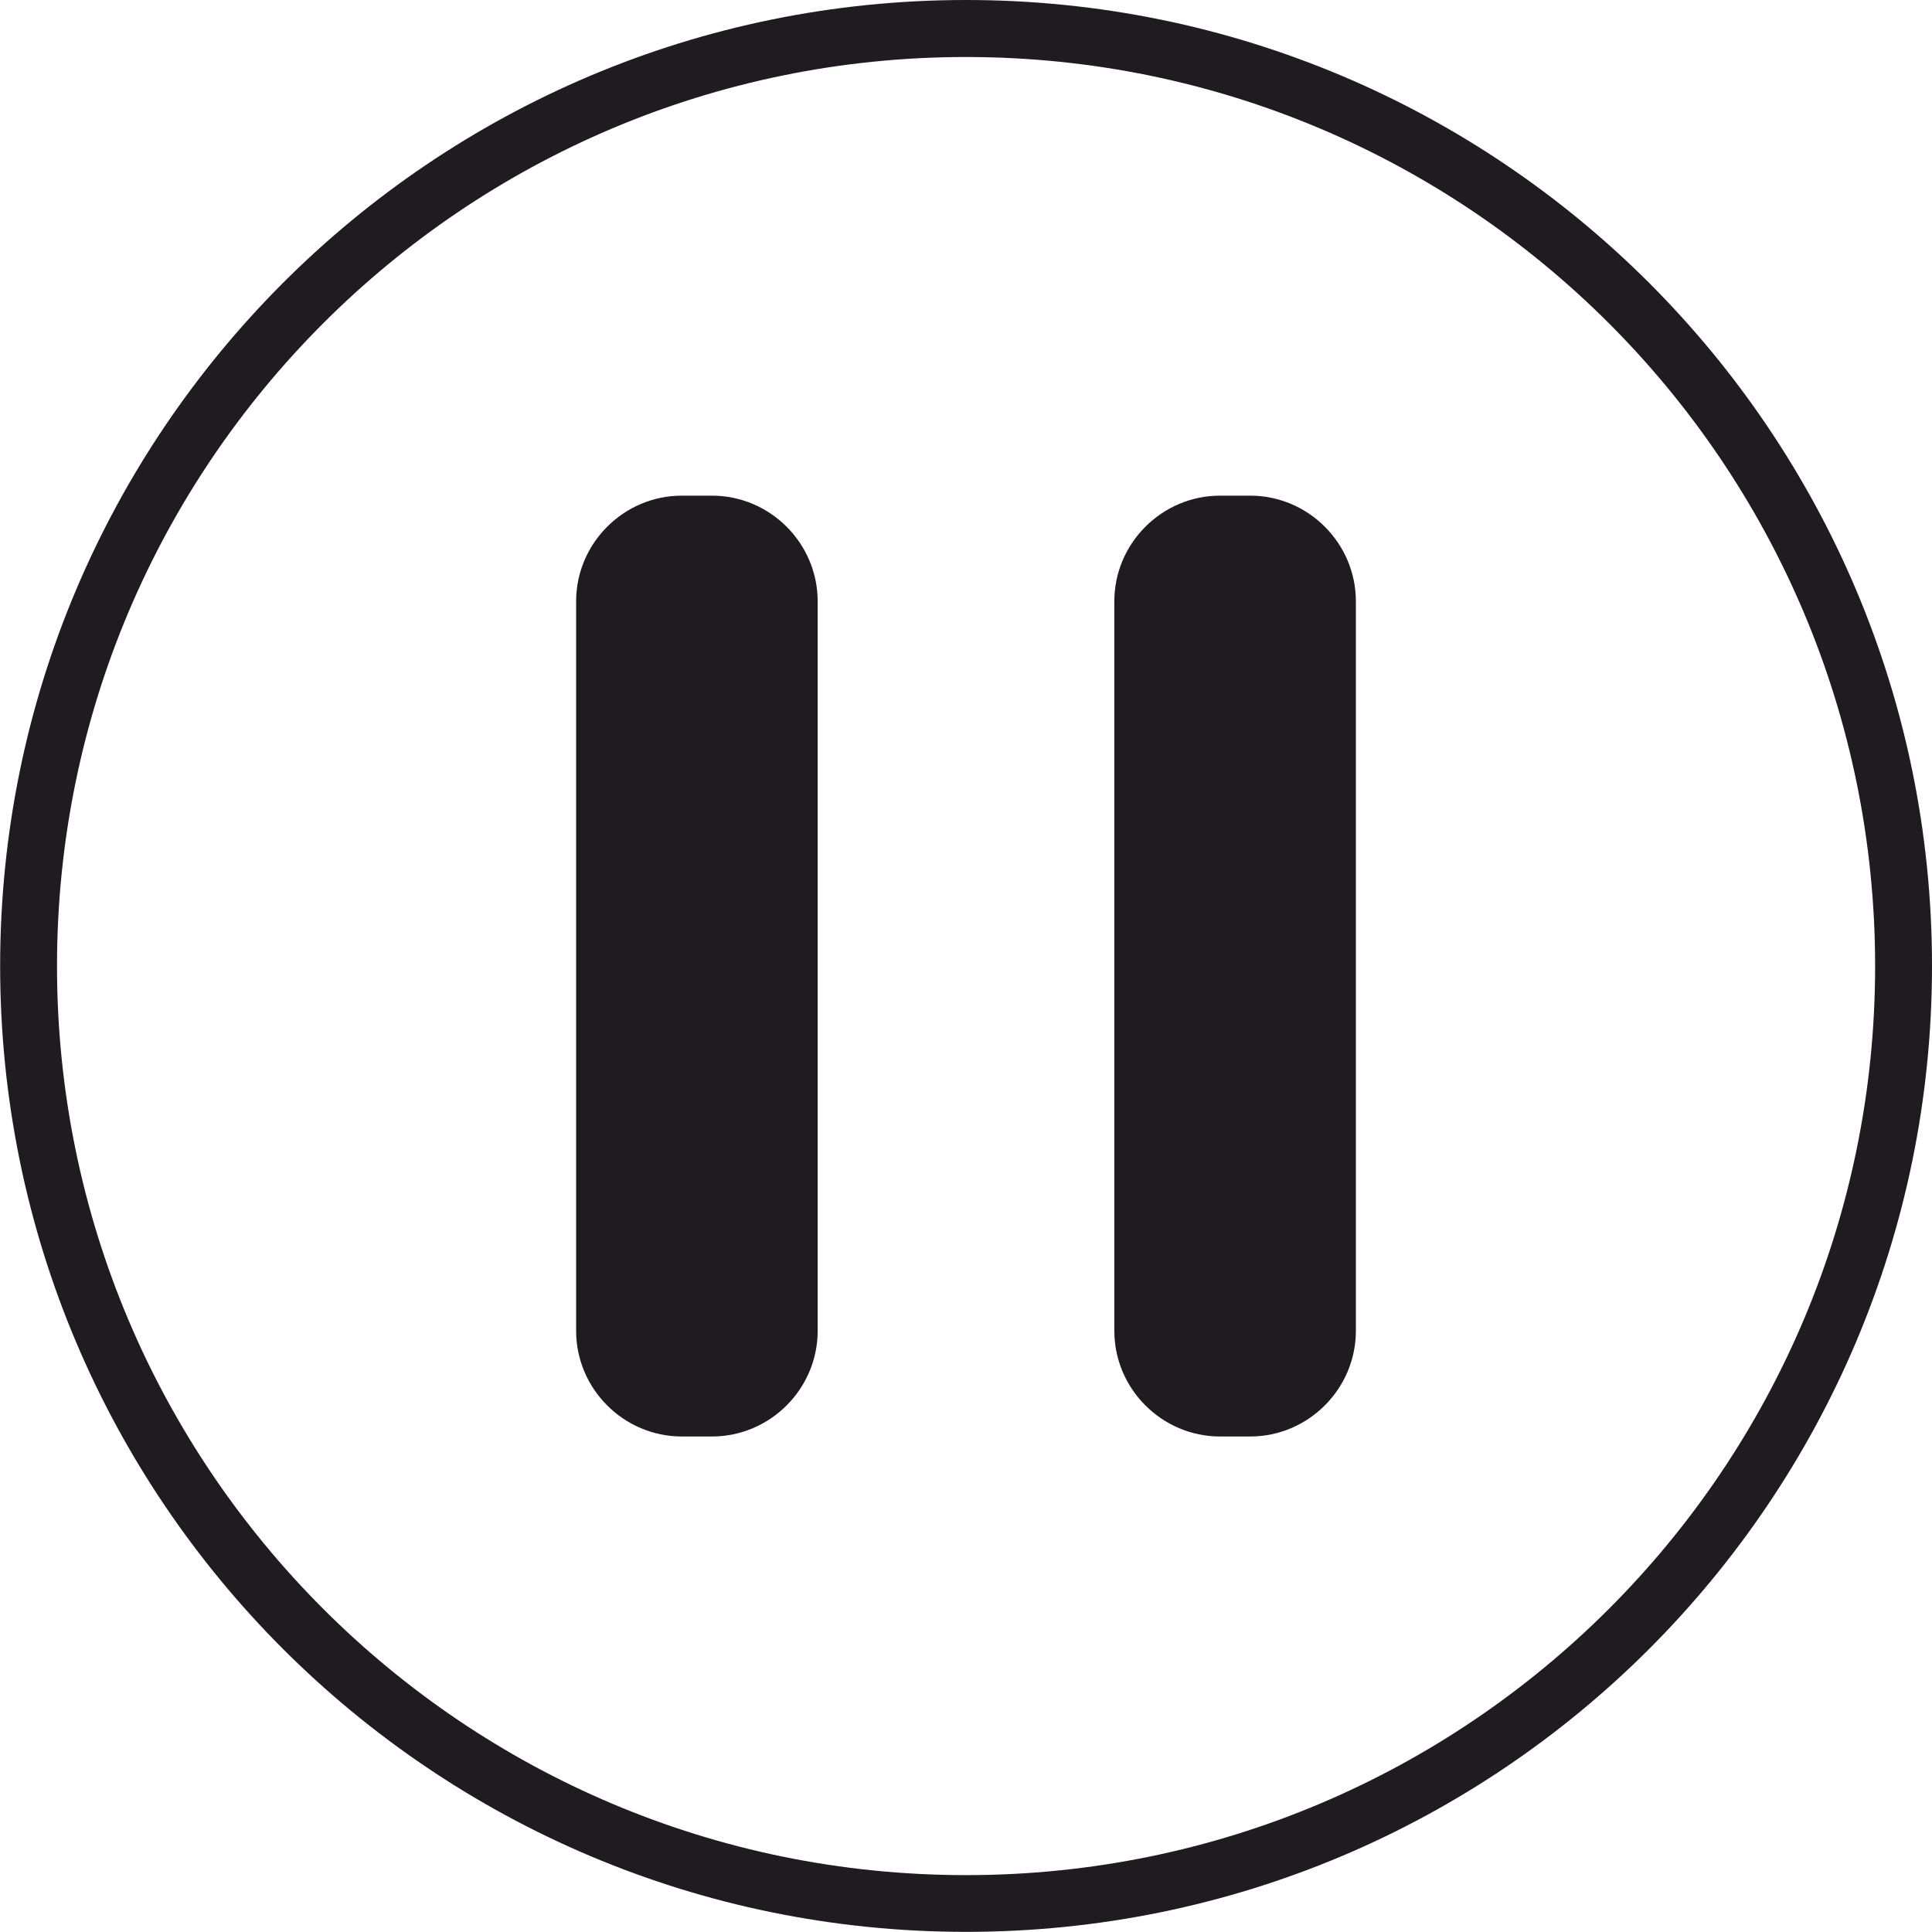
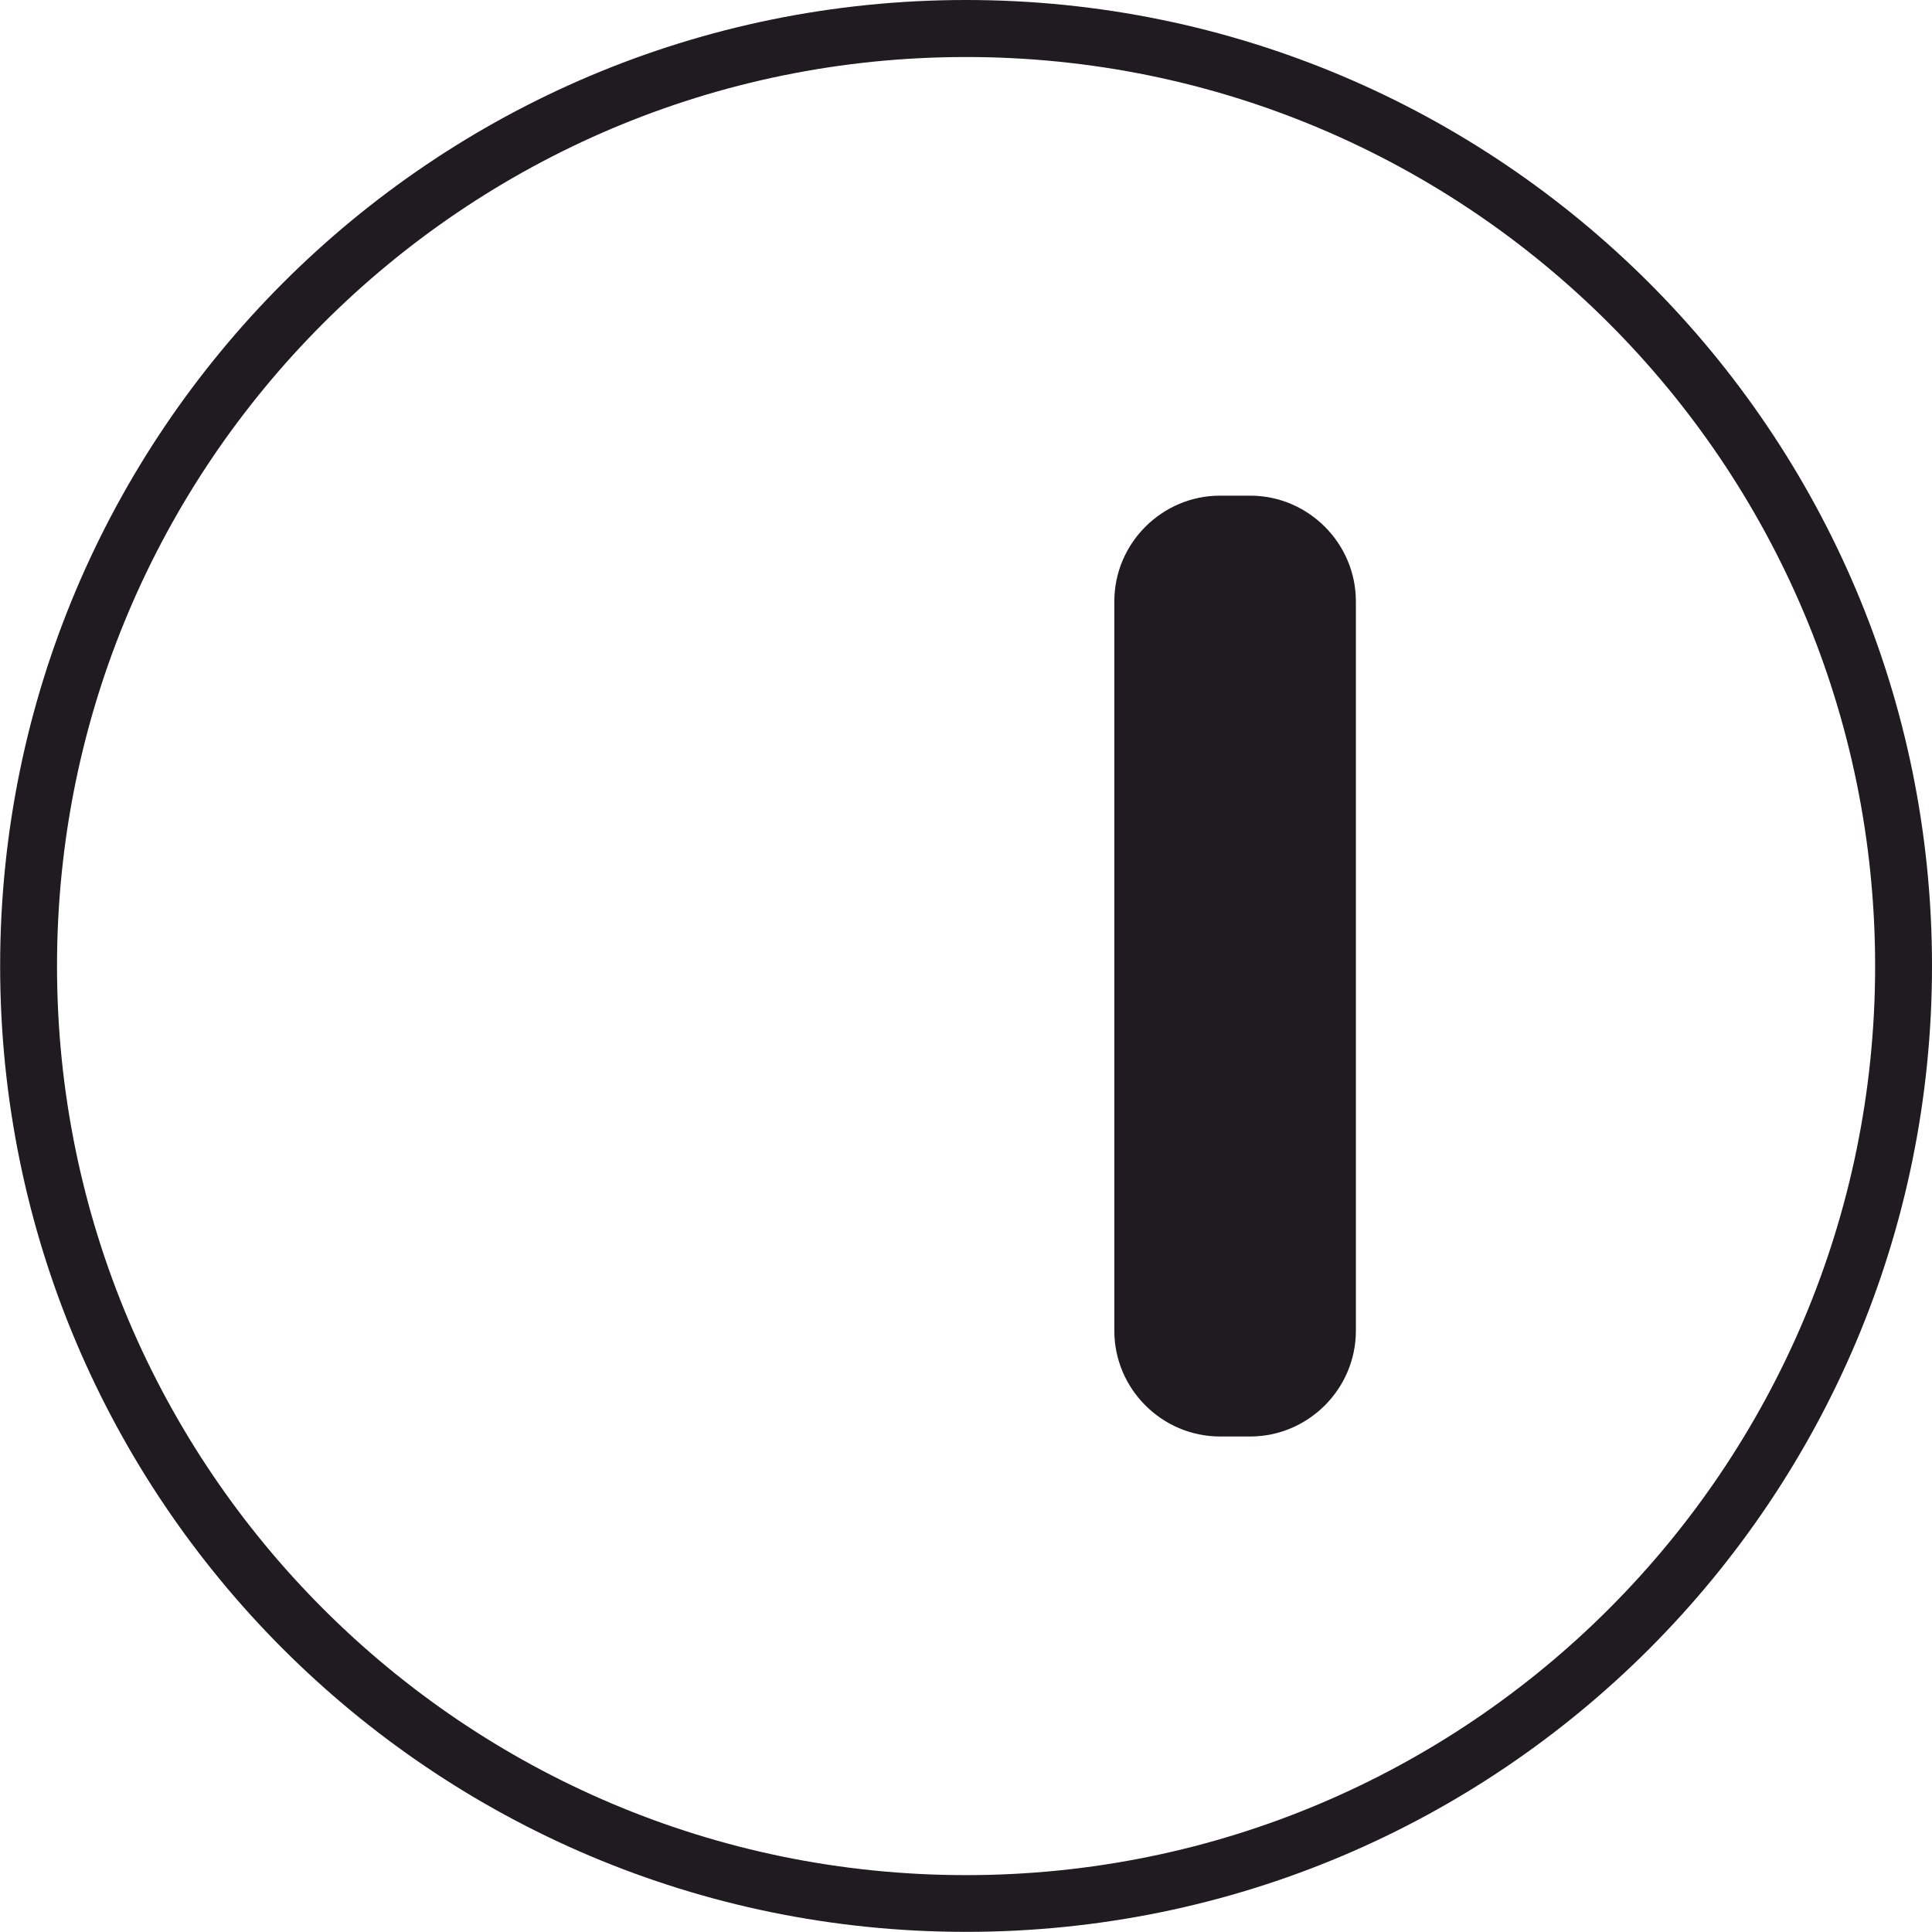
<svg xmlns="http://www.w3.org/2000/svg" xml:space="preserve" width="47.896mm" height="47.896mm" version="1.1" style="shape-rendering:geometricPrecision; text-rendering:geometricPrecision; image-rendering:optimizeQuality; fill-rule:evenodd; clip-rule:evenodd" viewBox="0 0 141.65 141.65">
  <defs>
    <style type="text/css"> .fil1 {fill:#1F1B20} .fil0 {fill:#1F1B20;fill-rule:nonzero} </style>
  </defs>
  <g id="Слой_x0020_1">
    <path class="fil0" d="M70.83 0c19.56,0 37.26,7.93 50.08,20.74 12.82,12.82 20.74,30.52 20.74,50.08 0,19.56 -7.93,37.26 -20.74,50.08 -12.82,12.82 -30.52,20.74 -50.08,20.74 -19.56,0 -37.26,-7.93 -50.08,-20.74 -12.82,-12.82 -20.74,-30.52 -20.74,-50.08 0,-19.56 7.93,-37.26 20.74,-50.08 12.82,-12.82 30.52,-20.74 50.08,-20.74zm47.13 23.7c-12.06,-12.06 -28.73,-19.52 -47.13,-19.52 -18.41,0 -35.07,7.46 -47.13,19.52 -12.06,12.06 -19.52,28.72 -19.52,47.13 0,18.41 7.46,35.07 19.52,47.13 12.06,12.06 28.72,19.52 47.13,19.52 18.41,0 35.07,-7.46 47.13,-19.52 12.06,-12.06 19.52,-28.73 19.52,-47.13 0,-18.41 -7.46,-35.07 -19.52,-47.13z" />
    <g id="_2184711691056">
-       <path class="fil1" d="M49.99 36.34l2.21 0c4.26,0 7.75,3.49 7.75,7.75l0 53.48c0,4.26 -3.49,7.75 -7.75,7.75l-2.21 0c-4.26,0 -7.75,-3.49 -7.75,-7.75l0 -53.48c0,-4.26 3.49,-7.75 7.75,-7.75z" />
      <path class="fil1" d="M89.45 36.34l2.21 0c4.26,0 7.75,3.49 7.75,7.75l0 53.48c0,4.26 -3.49,7.75 -7.75,7.75l-2.21 0c-4.26,0 -7.75,-3.49 -7.75,-7.75l0 -53.48c0,-4.26 3.49,-7.75 7.75,-7.75z" />
    </g>
  </g>
</svg>